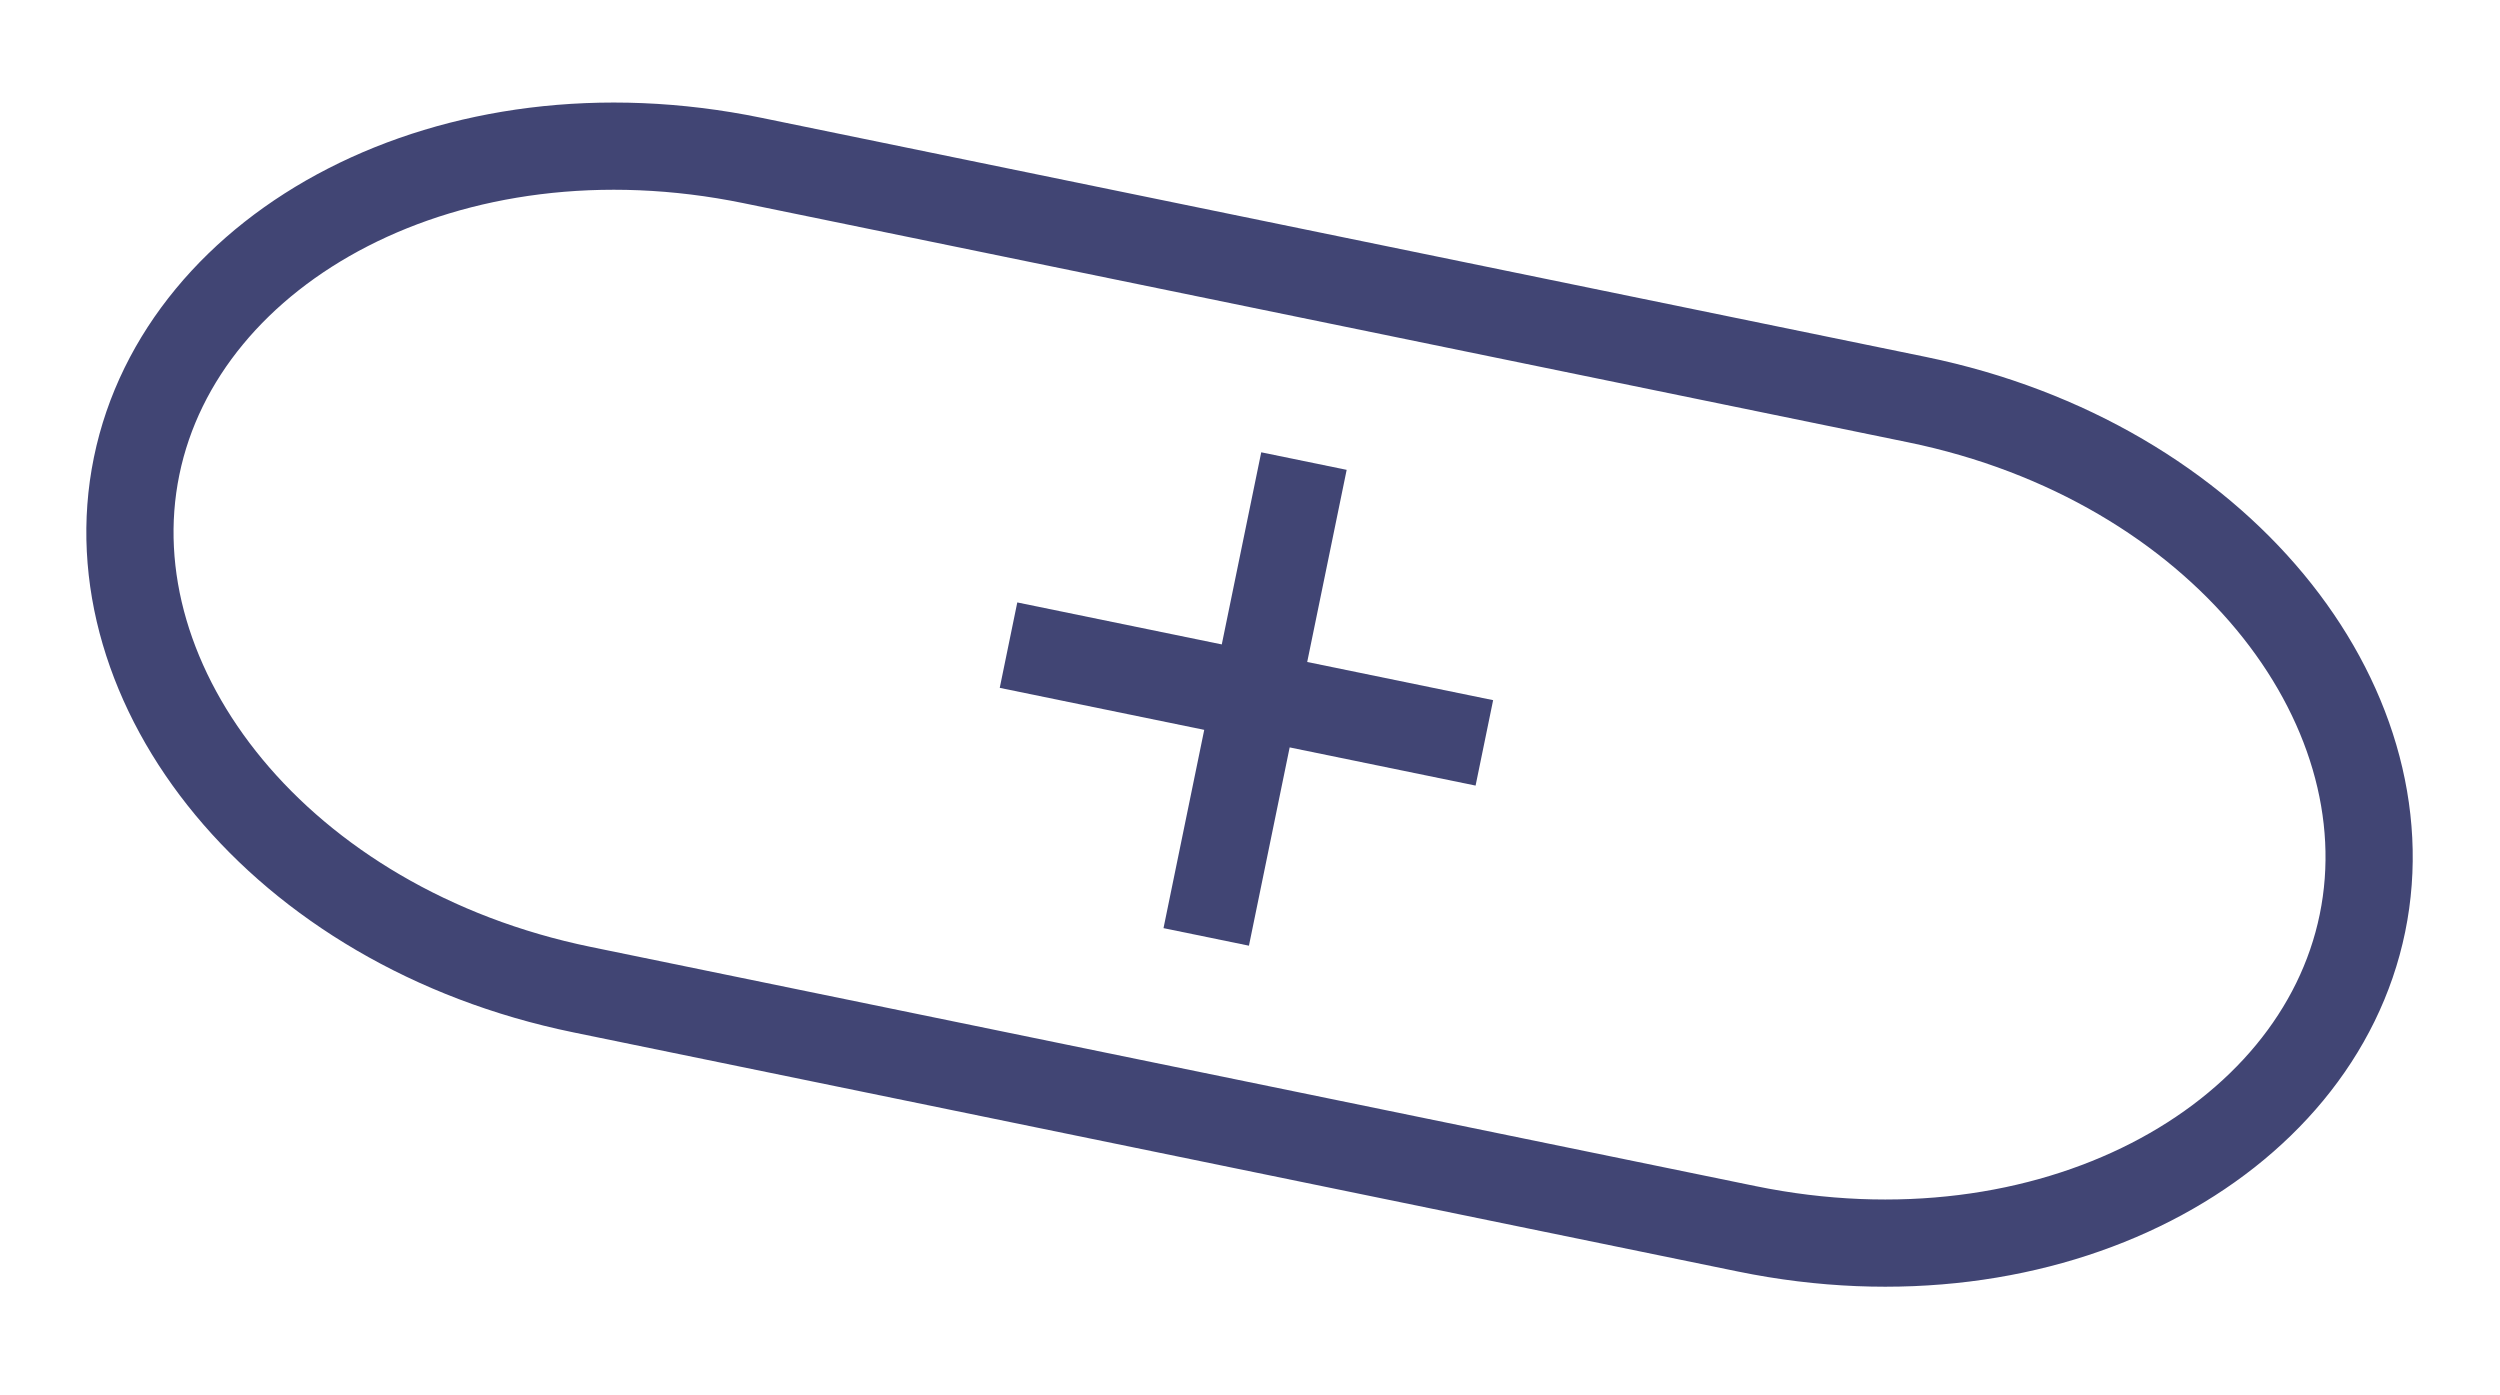
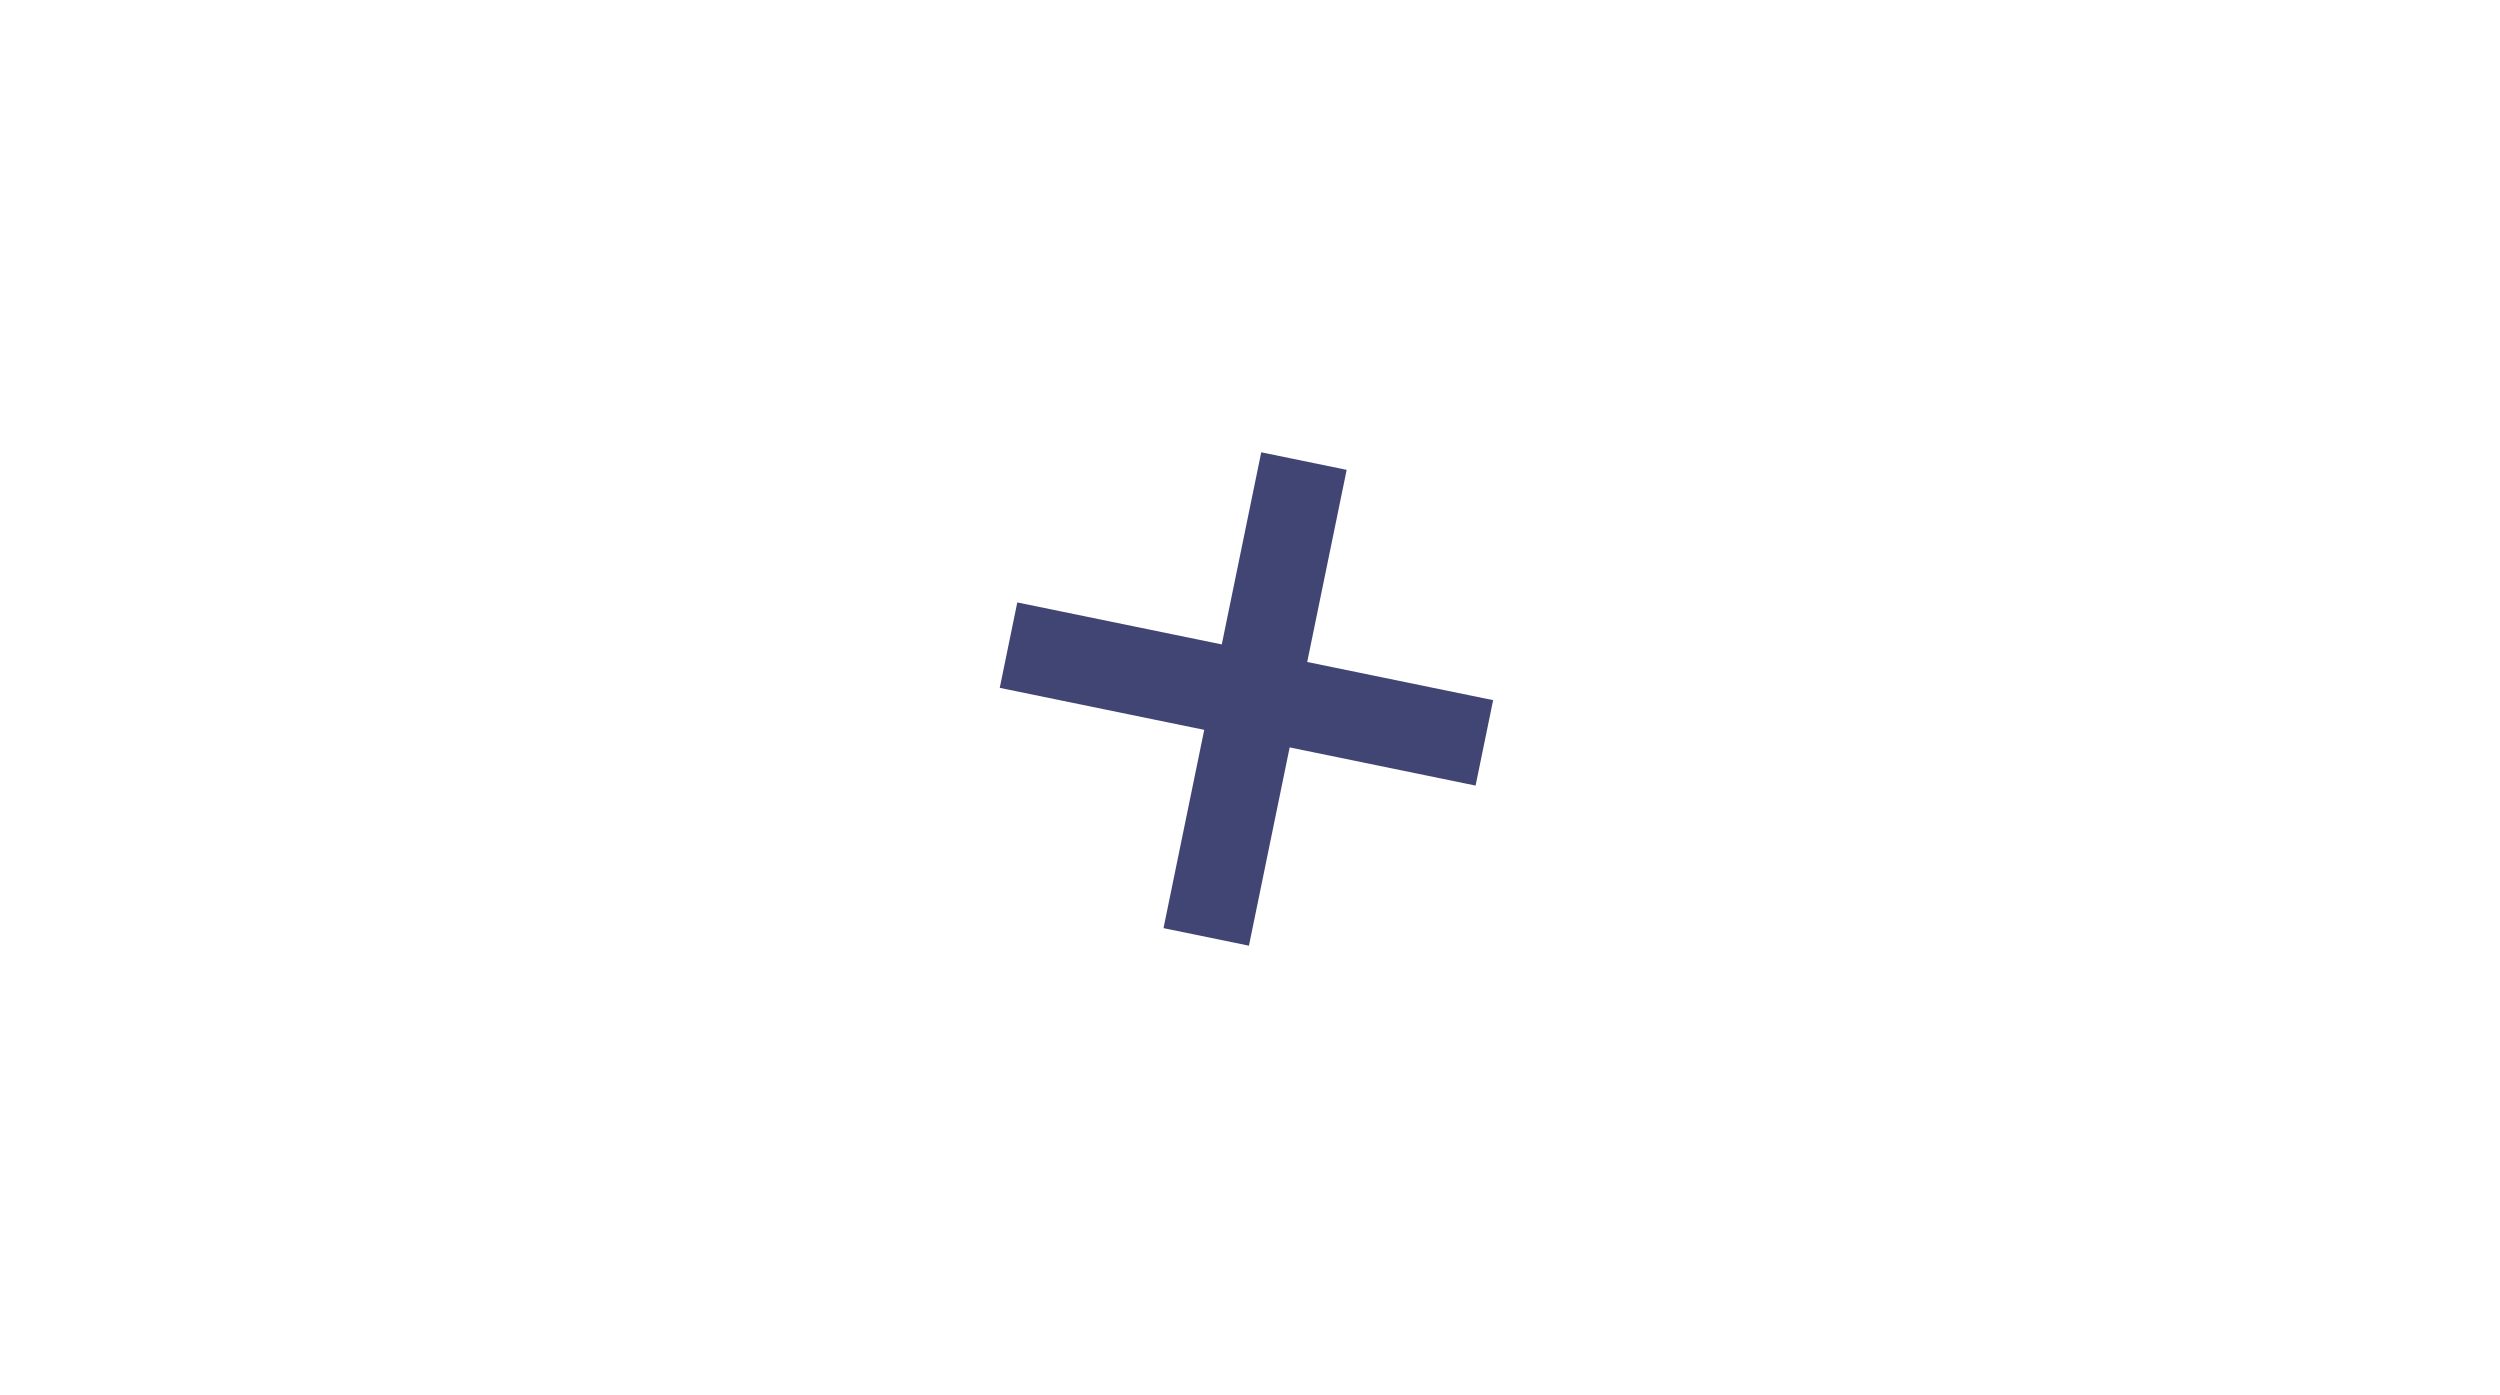
<svg xmlns="http://www.w3.org/2000/svg" width="86" height="48" viewBox="0 0 86 48" fill="none">
-   <path d="M20.024 34.044C9.617 31.906 3.143 23.616 4.7 16.033C6.257 8.45 15.475 3.382 25.882 5.52L65.944 13.747C76.353 15.885 82.825 24.174 81.268 31.758C79.711 39.342 70.496 44.409 60.086 42.271L20.024 34.044Z" stroke="#414574" stroke-width="3" />
  <path d="M44.856 15.861L41.494 32.23" stroke="#414574" stroke-width="3" />
  <path d="M34.693 22.193L51.062 25.555" stroke="#414574" stroke-width="3" />
</svg>